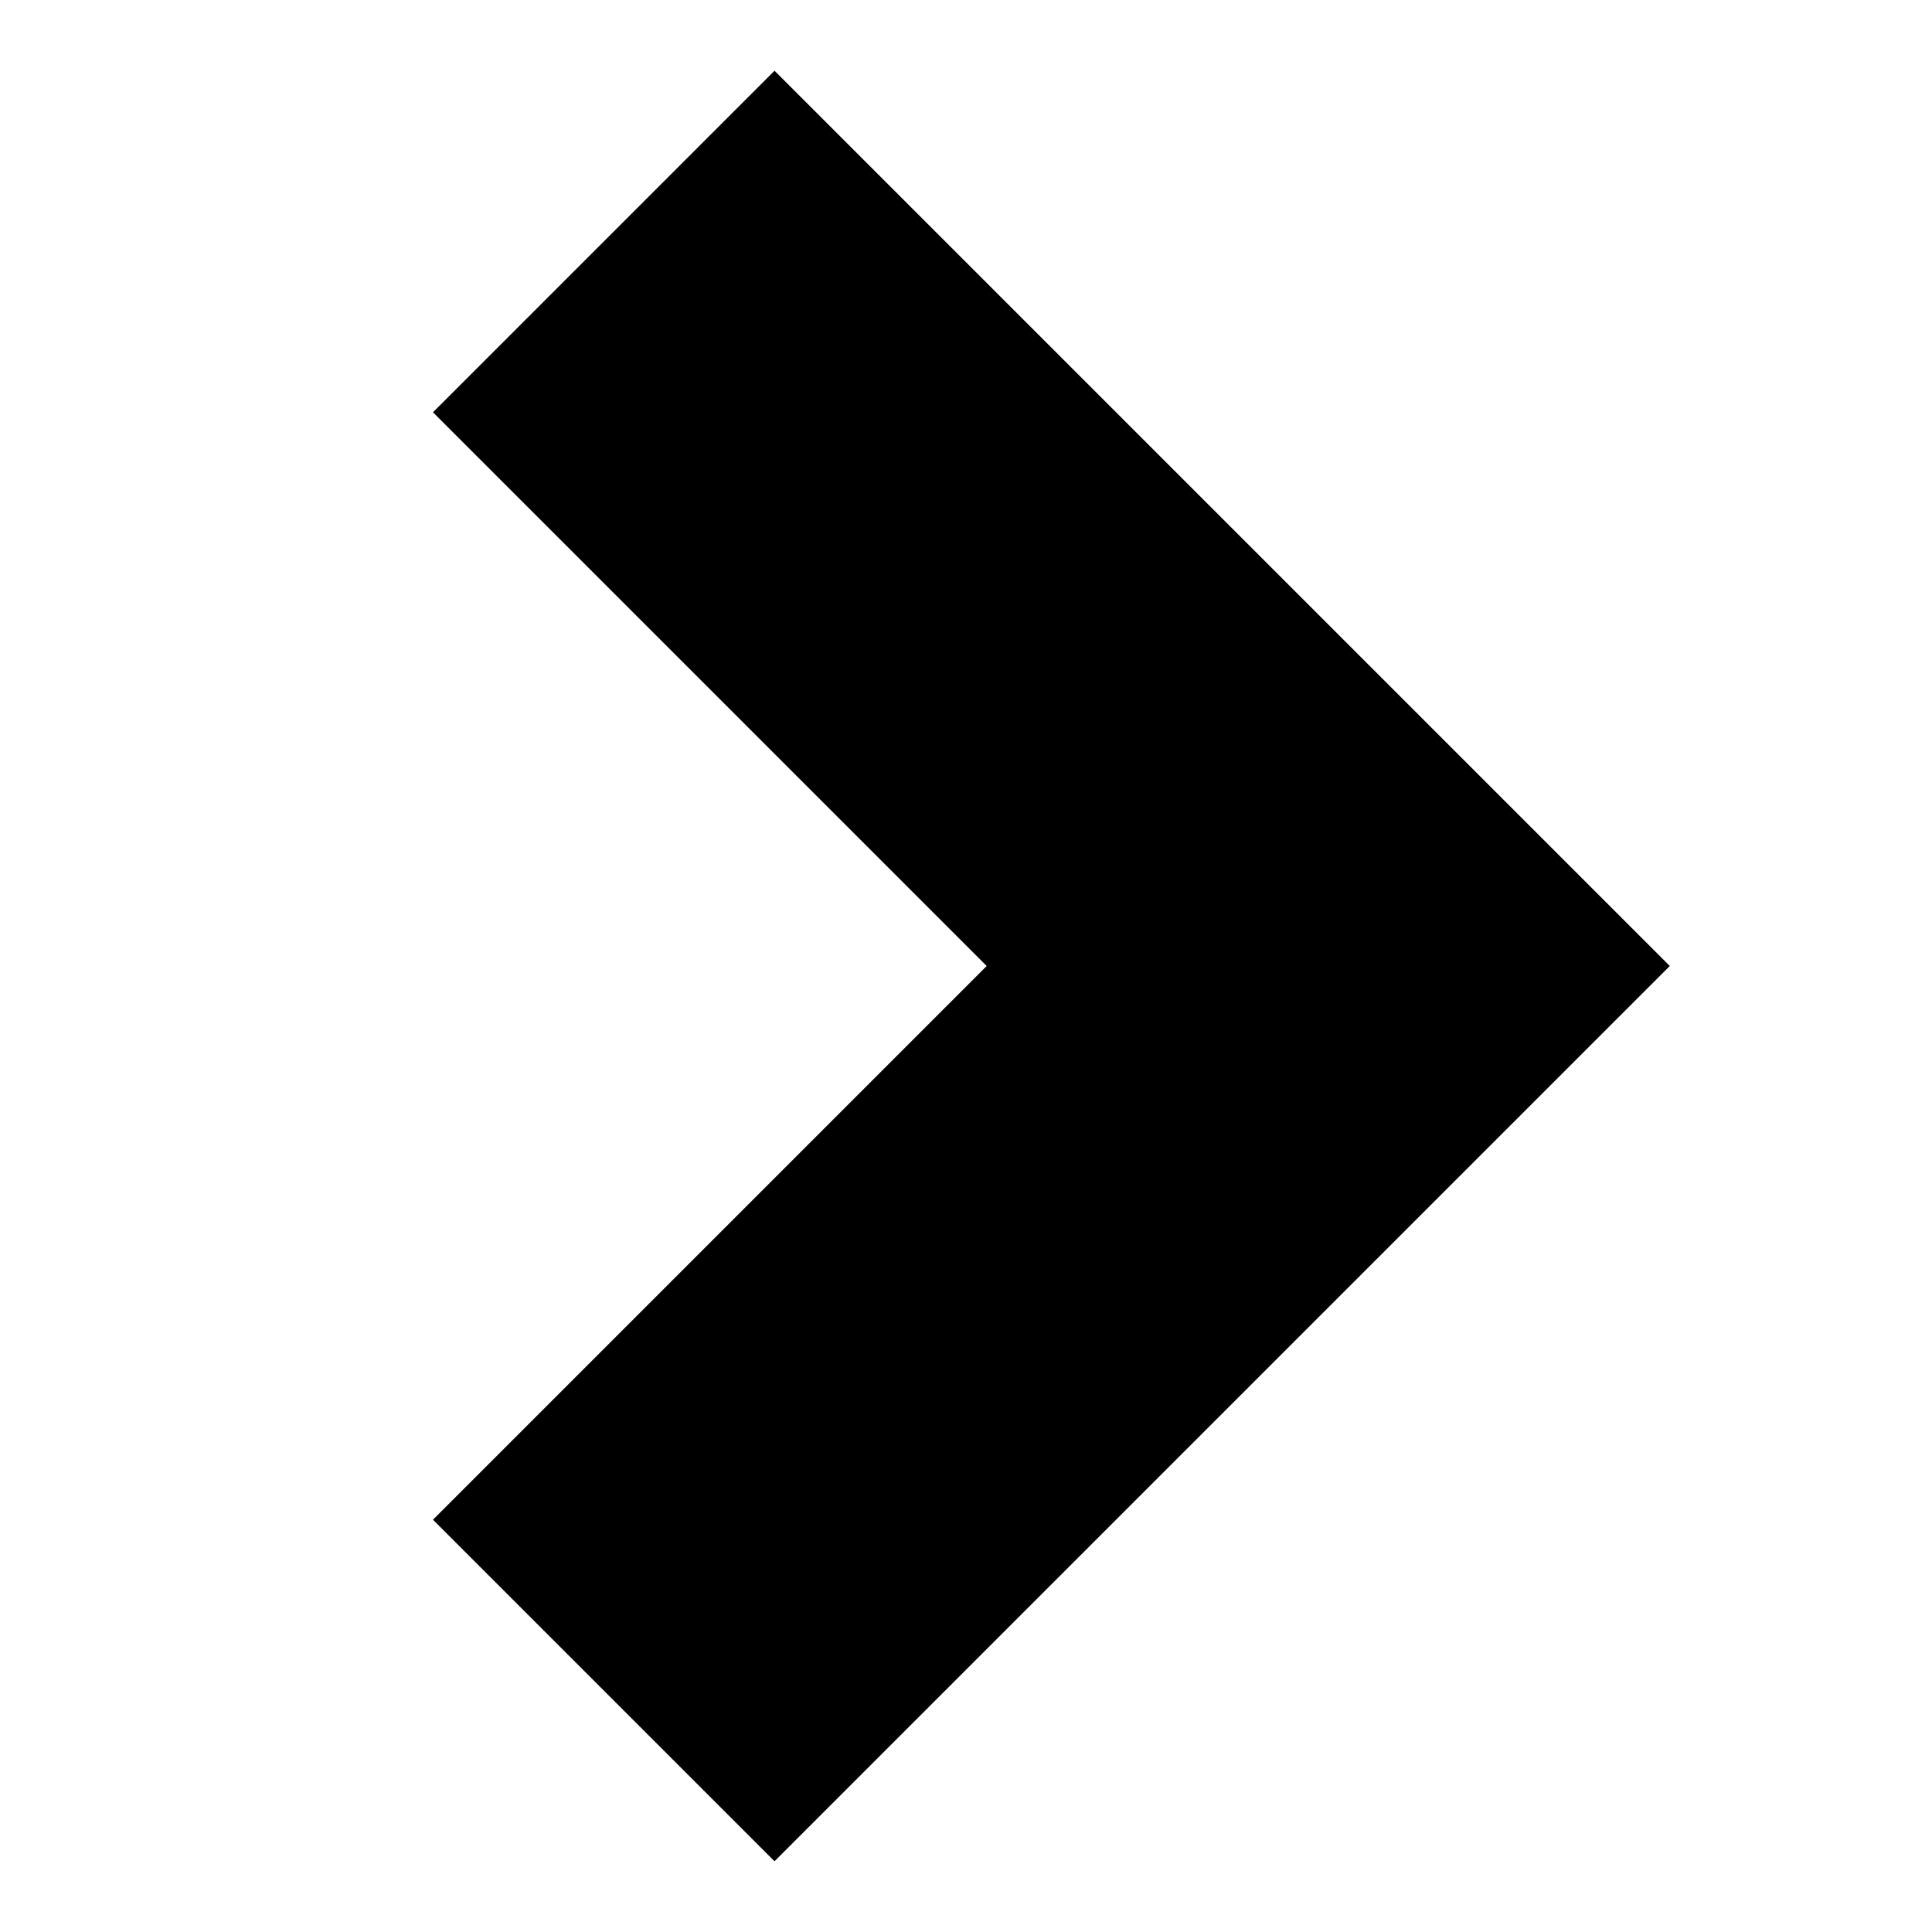
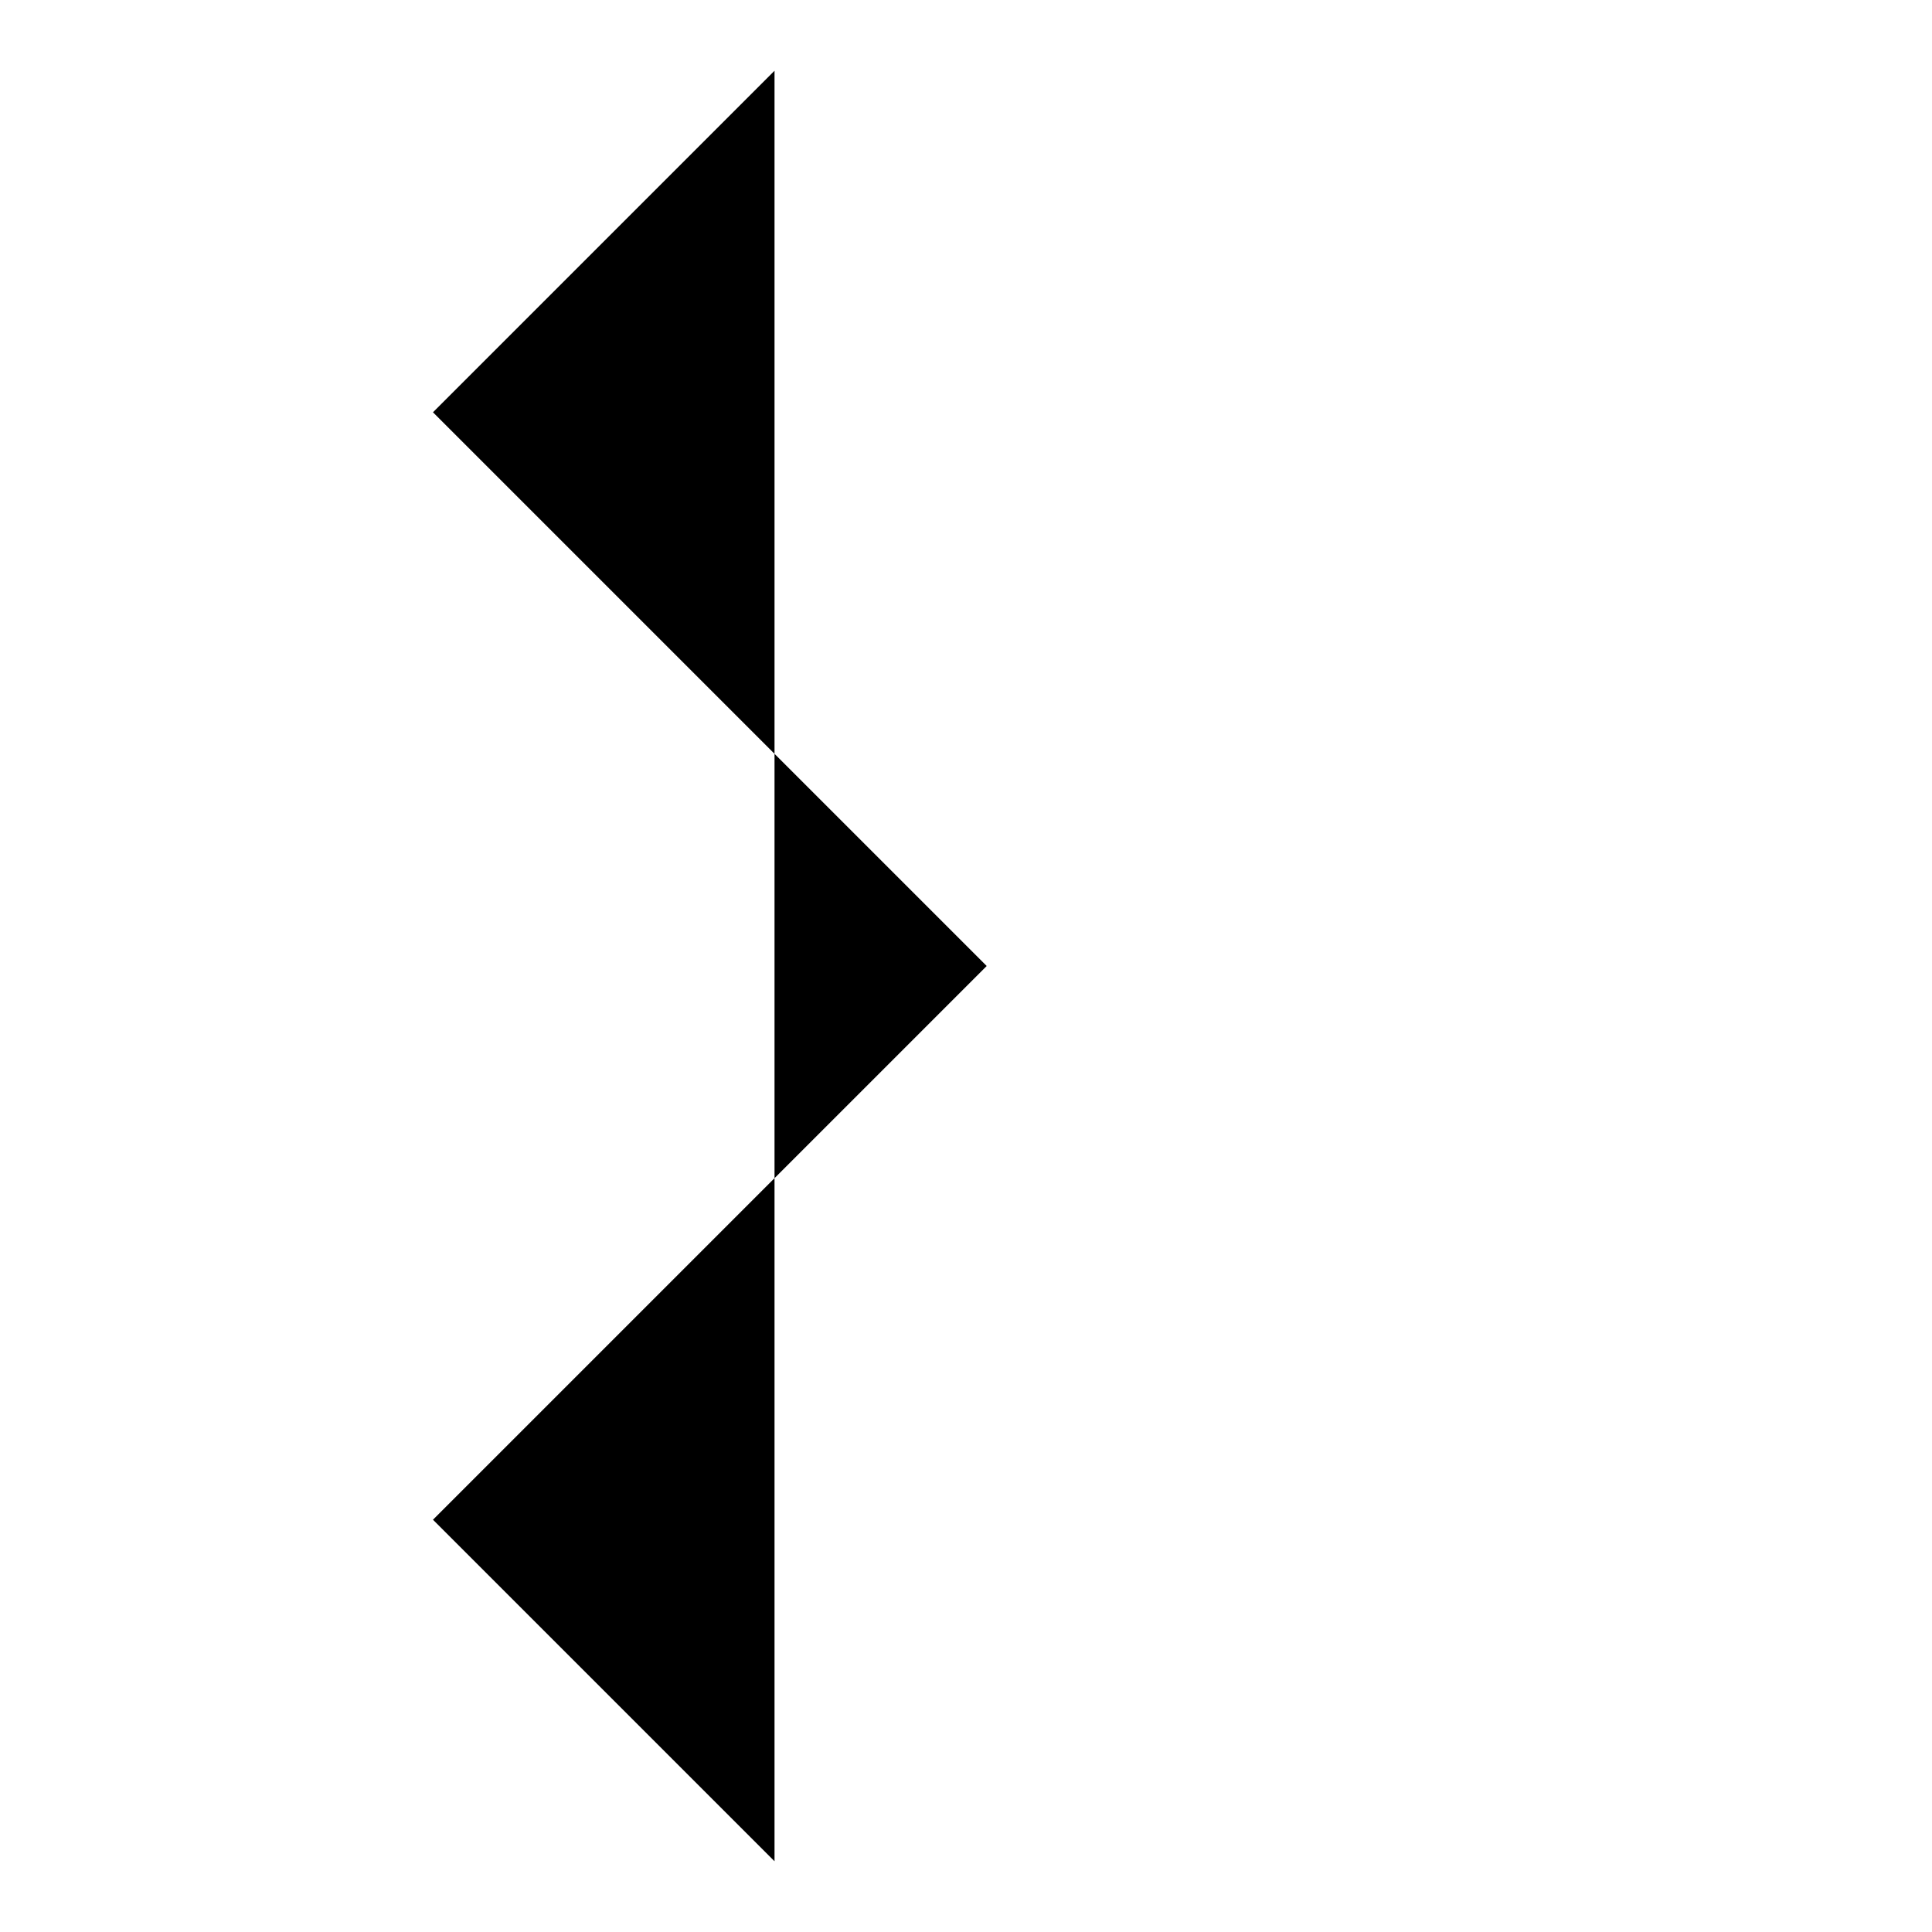
<svg xmlns="http://www.w3.org/2000/svg" width="64" height="64" viewBox="0 0 64 64" fill="none">
-   <path d="M32.686 32L14.343 13.657L25.657 2.343L55.314 32L25.657 61.657L14.343 50.343L32.686 32Z" fill="black" />
+   <path d="M32.686 32L14.343 13.657L25.657 2.343L25.657 61.657L14.343 50.343L32.686 32Z" fill="black" />
</svg>